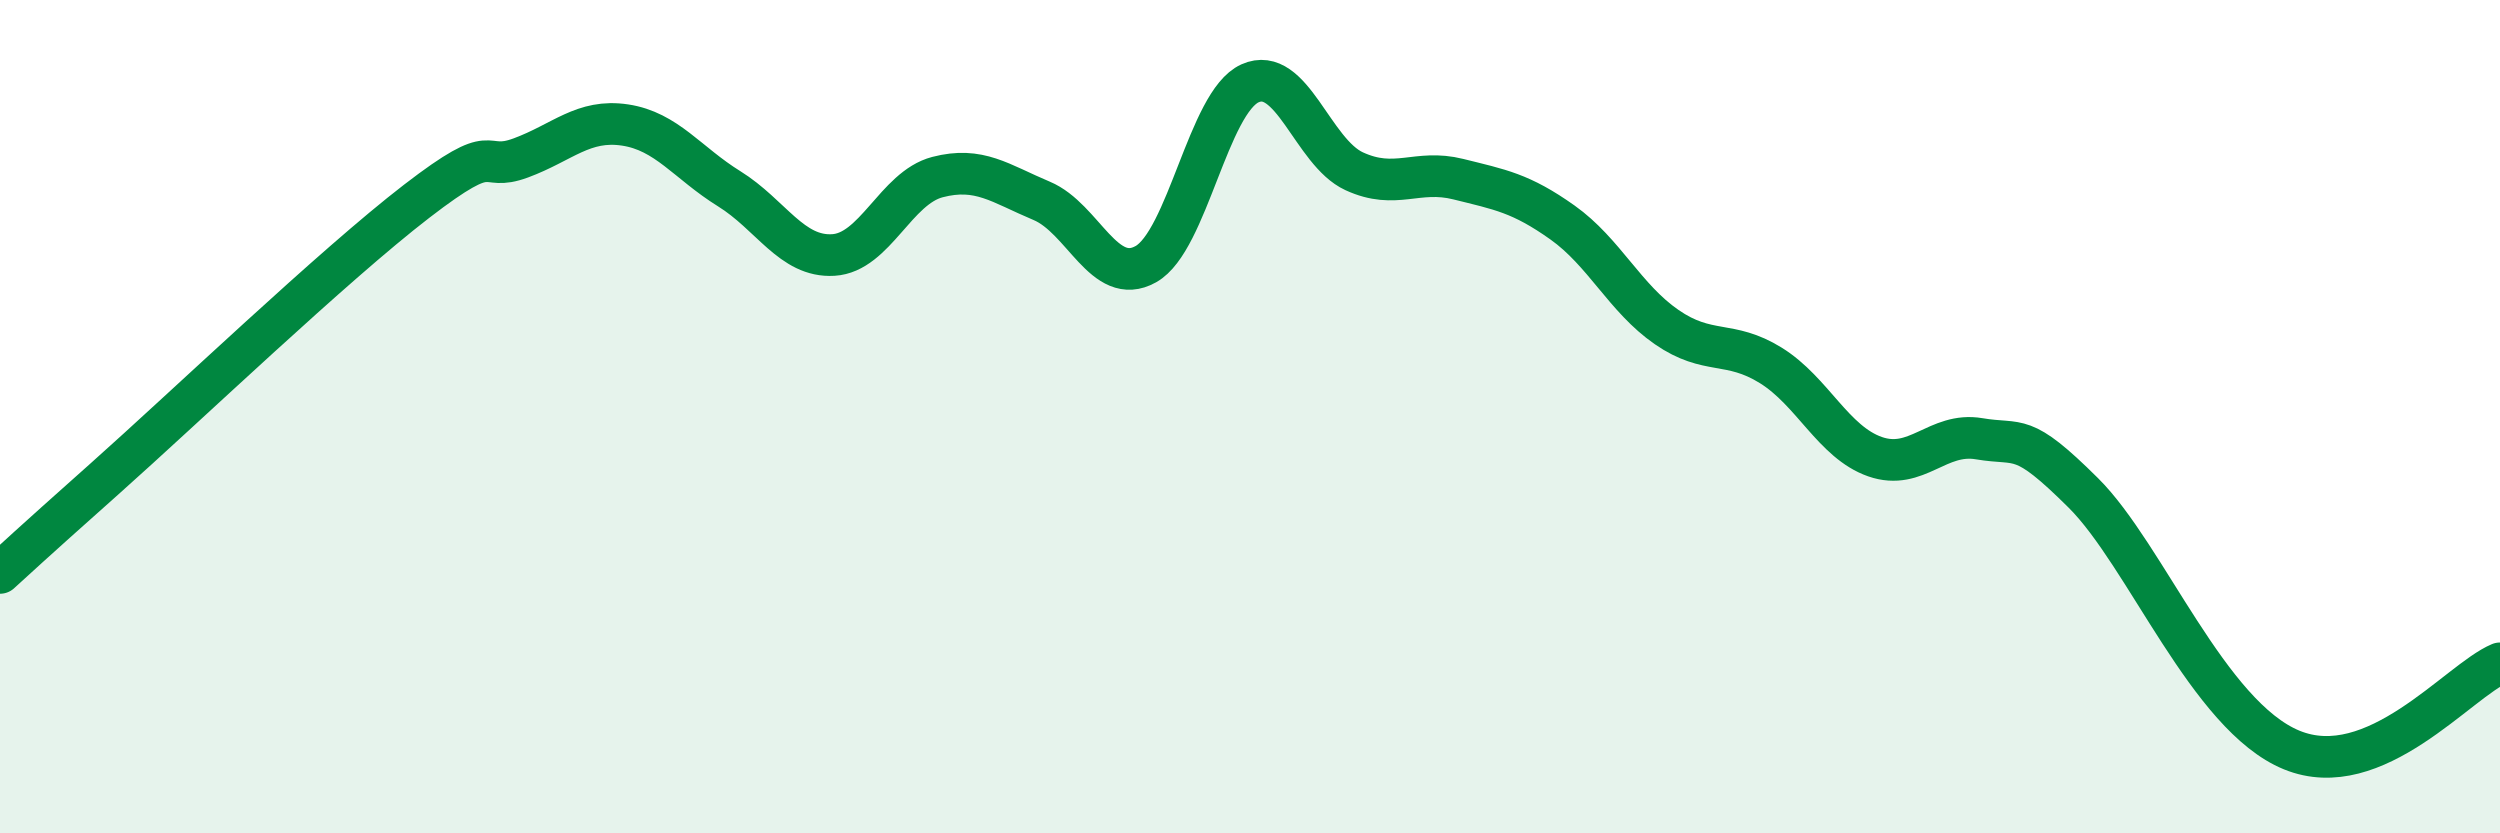
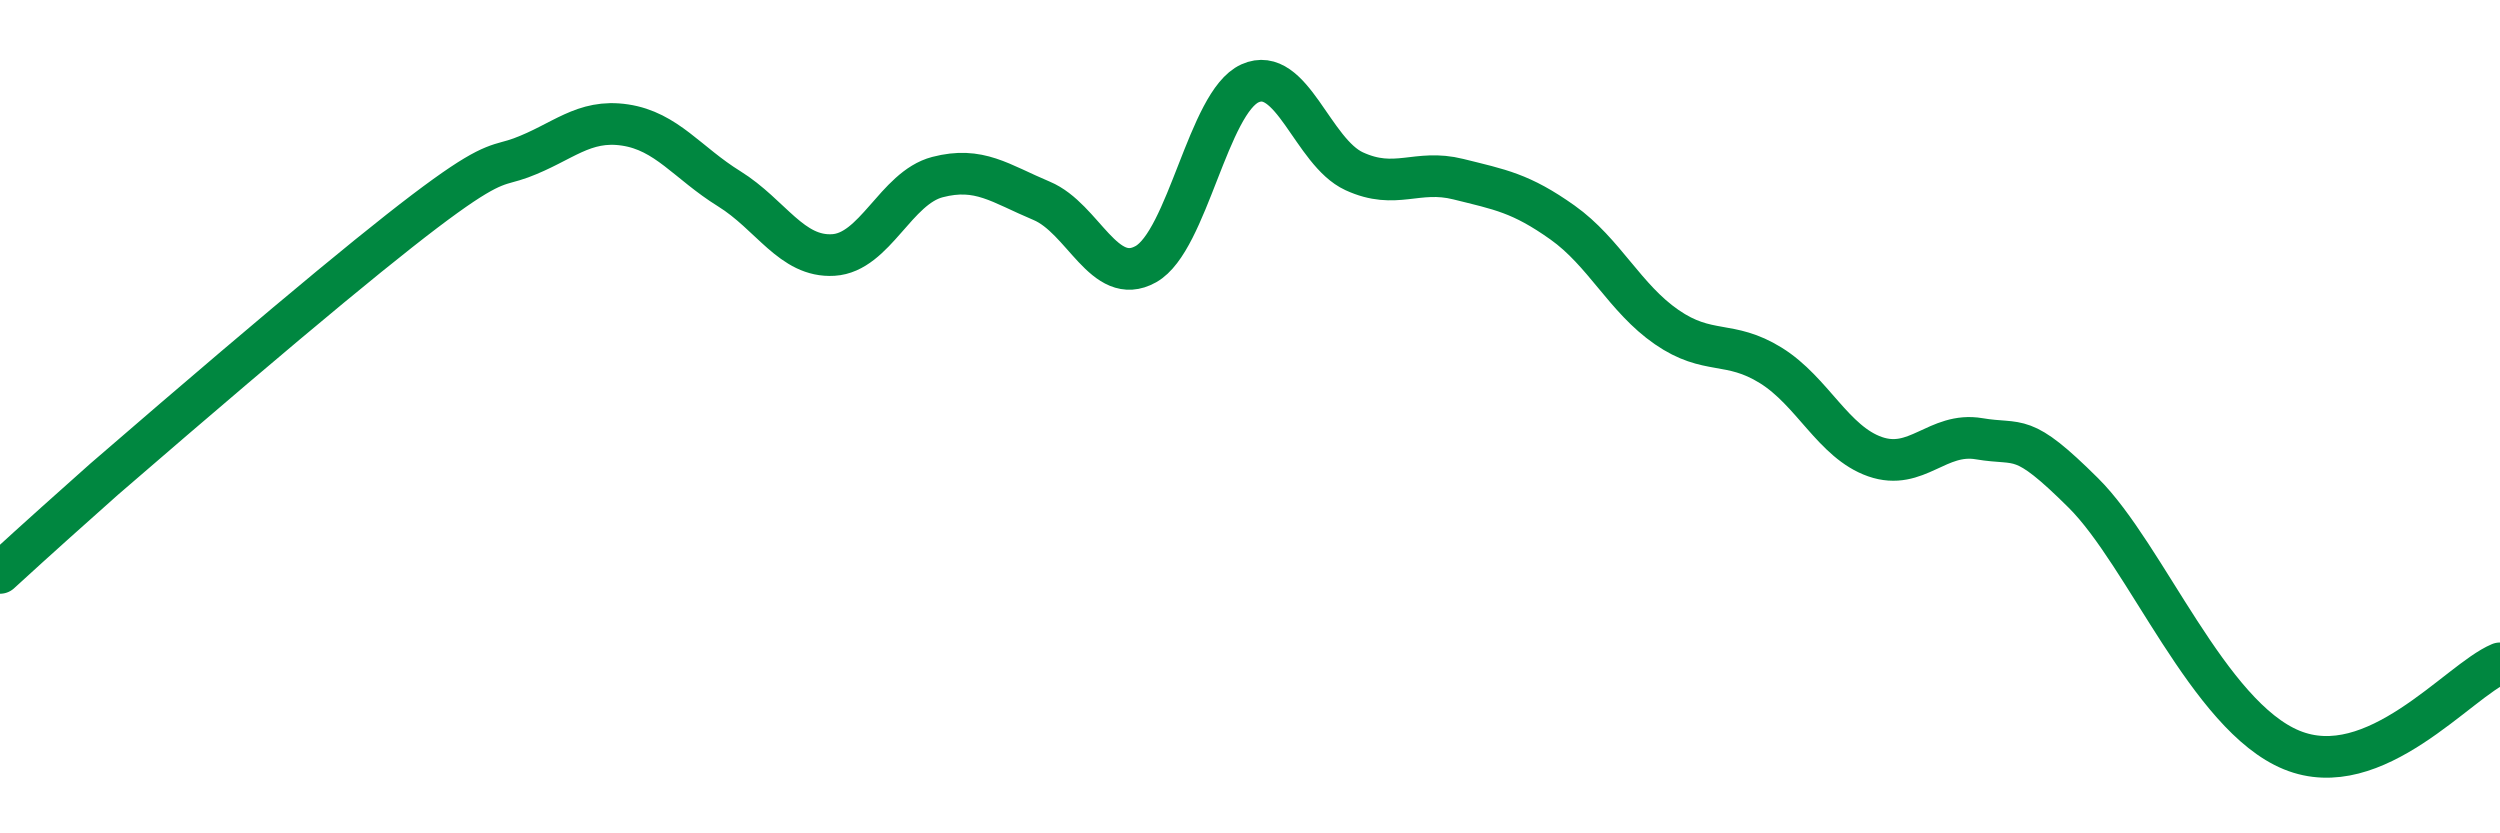
<svg xmlns="http://www.w3.org/2000/svg" width="60" height="20" viewBox="0 0 60 20">
-   <path d="M 0,13.75 C 0.5,13.3 0.5,13.28 2.5,11.5 C 4.5,9.72 8,6.37 10,4.83 C 12,3.29 11.5,4.16 12.5,3.79 C 13.5,3.42 14,2.85 15,3 C 16,3.15 16.5,3.91 17.5,4.53 C 18.5,5.15 19,6.18 20,6.12 C 21,6.06 21.5,4.51 22.5,4.25 C 23.5,3.99 24,4.4 25,4.82 C 26,5.24 26.5,6.9 27.5,6.34 C 28.5,5.78 29,2.45 30,2 C 31,1.55 31.5,3.65 32.5,4.11 C 33.5,4.57 34,4.05 35,4.3 C 36,4.55 36.5,4.63 37.5,5.34 C 38.5,6.05 39,7.16 40,7.85 C 41,8.54 41.5,8.15 42.5,8.77 C 43.5,9.39 44,10.61 45,10.96 C 46,11.31 46.5,10.36 47.5,10.53 C 48.5,10.7 48.5,10.34 50,11.83 C 51.5,13.32 53,17.18 55,18 C 57,18.82 59,16.34 60,15.92L60 20L0 20Z" fill="#008740" opacity="0.1" stroke-linecap="round" stroke-linejoin="round" />
-   <path d="M 0,13.75 C 0.5,13.3 0.5,13.28 2.5,11.5 C 4.5,9.72 8,6.37 10,4.83 C 12,3.29 11.5,4.16 12.5,3.79 C 13.5,3.42 14,2.85 15,3 C 16,3.15 16.5,3.91 17.5,4.53 C 18.5,5.15 19,6.18 20,6.12 C 21,6.06 21.5,4.51 22.5,4.25 C 23.5,3.99 24,4.4 25,4.82 C 26,5.24 26.5,6.9 27.5,6.34 C 28.5,5.78 29,2.45 30,2 C 31,1.55 31.5,3.65 32.5,4.11 C 33.5,4.57 34,4.05 35,4.3 C 36,4.55 36.5,4.63 37.5,5.34 C 38.5,6.05 39,7.16 40,7.85 C 41,8.54 41.5,8.15 42.5,8.77 C 43.5,9.39 44,10.61 45,10.96 C 46,11.31 46.5,10.36 47.5,10.53 C 48.5,10.7 48.5,10.34 50,11.83 C 51.5,13.32 53,17.18 55,18 C 57,18.82 59,16.34 60,15.92" stroke="#008740" stroke-width="1" fill="none" stroke-linecap="round" stroke-linejoin="round" />
+   <path d="M 0,13.75 C 0.5,13.3 0.5,13.28 2.5,11.5 C 12,3.29 11.5,4.16 12.5,3.79 C 13.5,3.42 14,2.85 15,3 C 16,3.15 16.5,3.91 17.5,4.53 C 18.5,5.15 19,6.18 20,6.12 C 21,6.06 21.5,4.51 22.5,4.25 C 23.5,3.99 24,4.4 25,4.82 C 26,5.24 26.5,6.9 27.5,6.34 C 28.5,5.78 29,2.45 30,2 C 31,1.55 31.5,3.65 32.5,4.11 C 33.5,4.57 34,4.05 35,4.3 C 36,4.55 36.5,4.63 37.5,5.34 C 38.5,6.05 39,7.16 40,7.85 C 41,8.54 41.5,8.15 42.5,8.77 C 43.5,9.39 44,10.61 45,10.96 C 46,11.31 46.5,10.36 47.5,10.53 C 48.5,10.7 48.5,10.34 50,11.83 C 51.5,13.32 53,17.18 55,18 C 57,18.82 59,16.34 60,15.92" stroke="#008740" stroke-width="1" fill="none" stroke-linecap="round" stroke-linejoin="round" />
</svg>